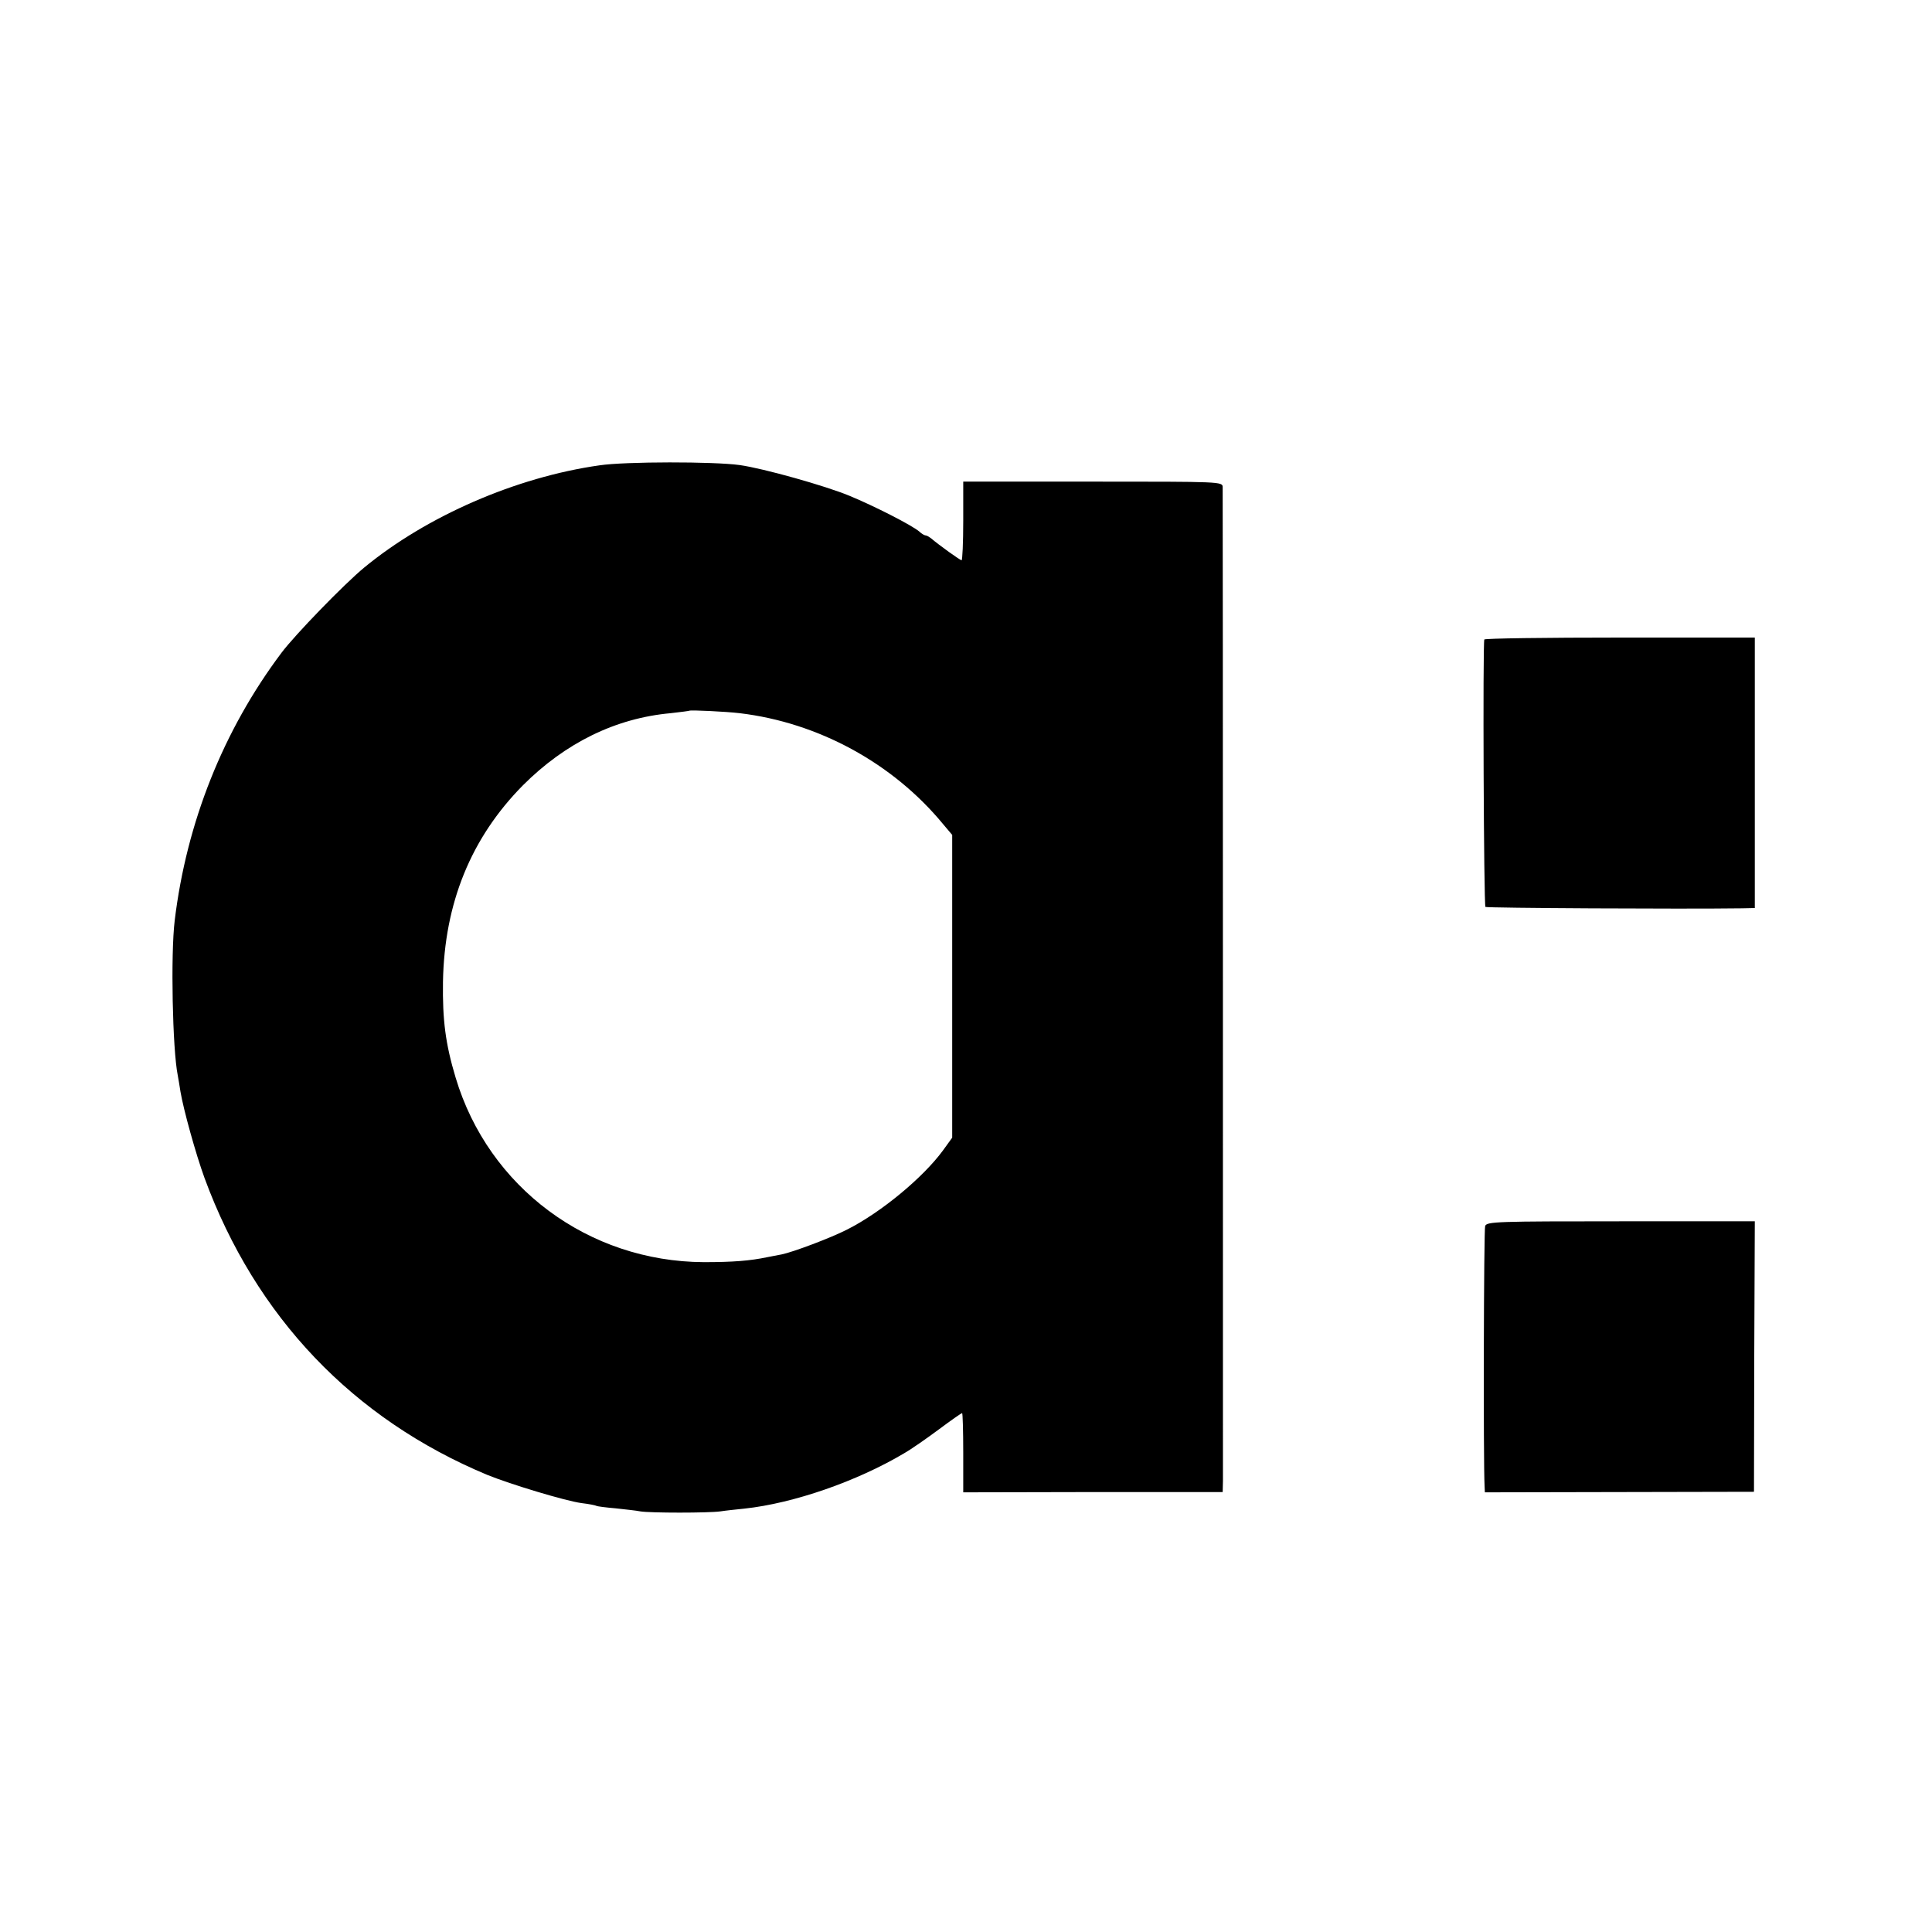
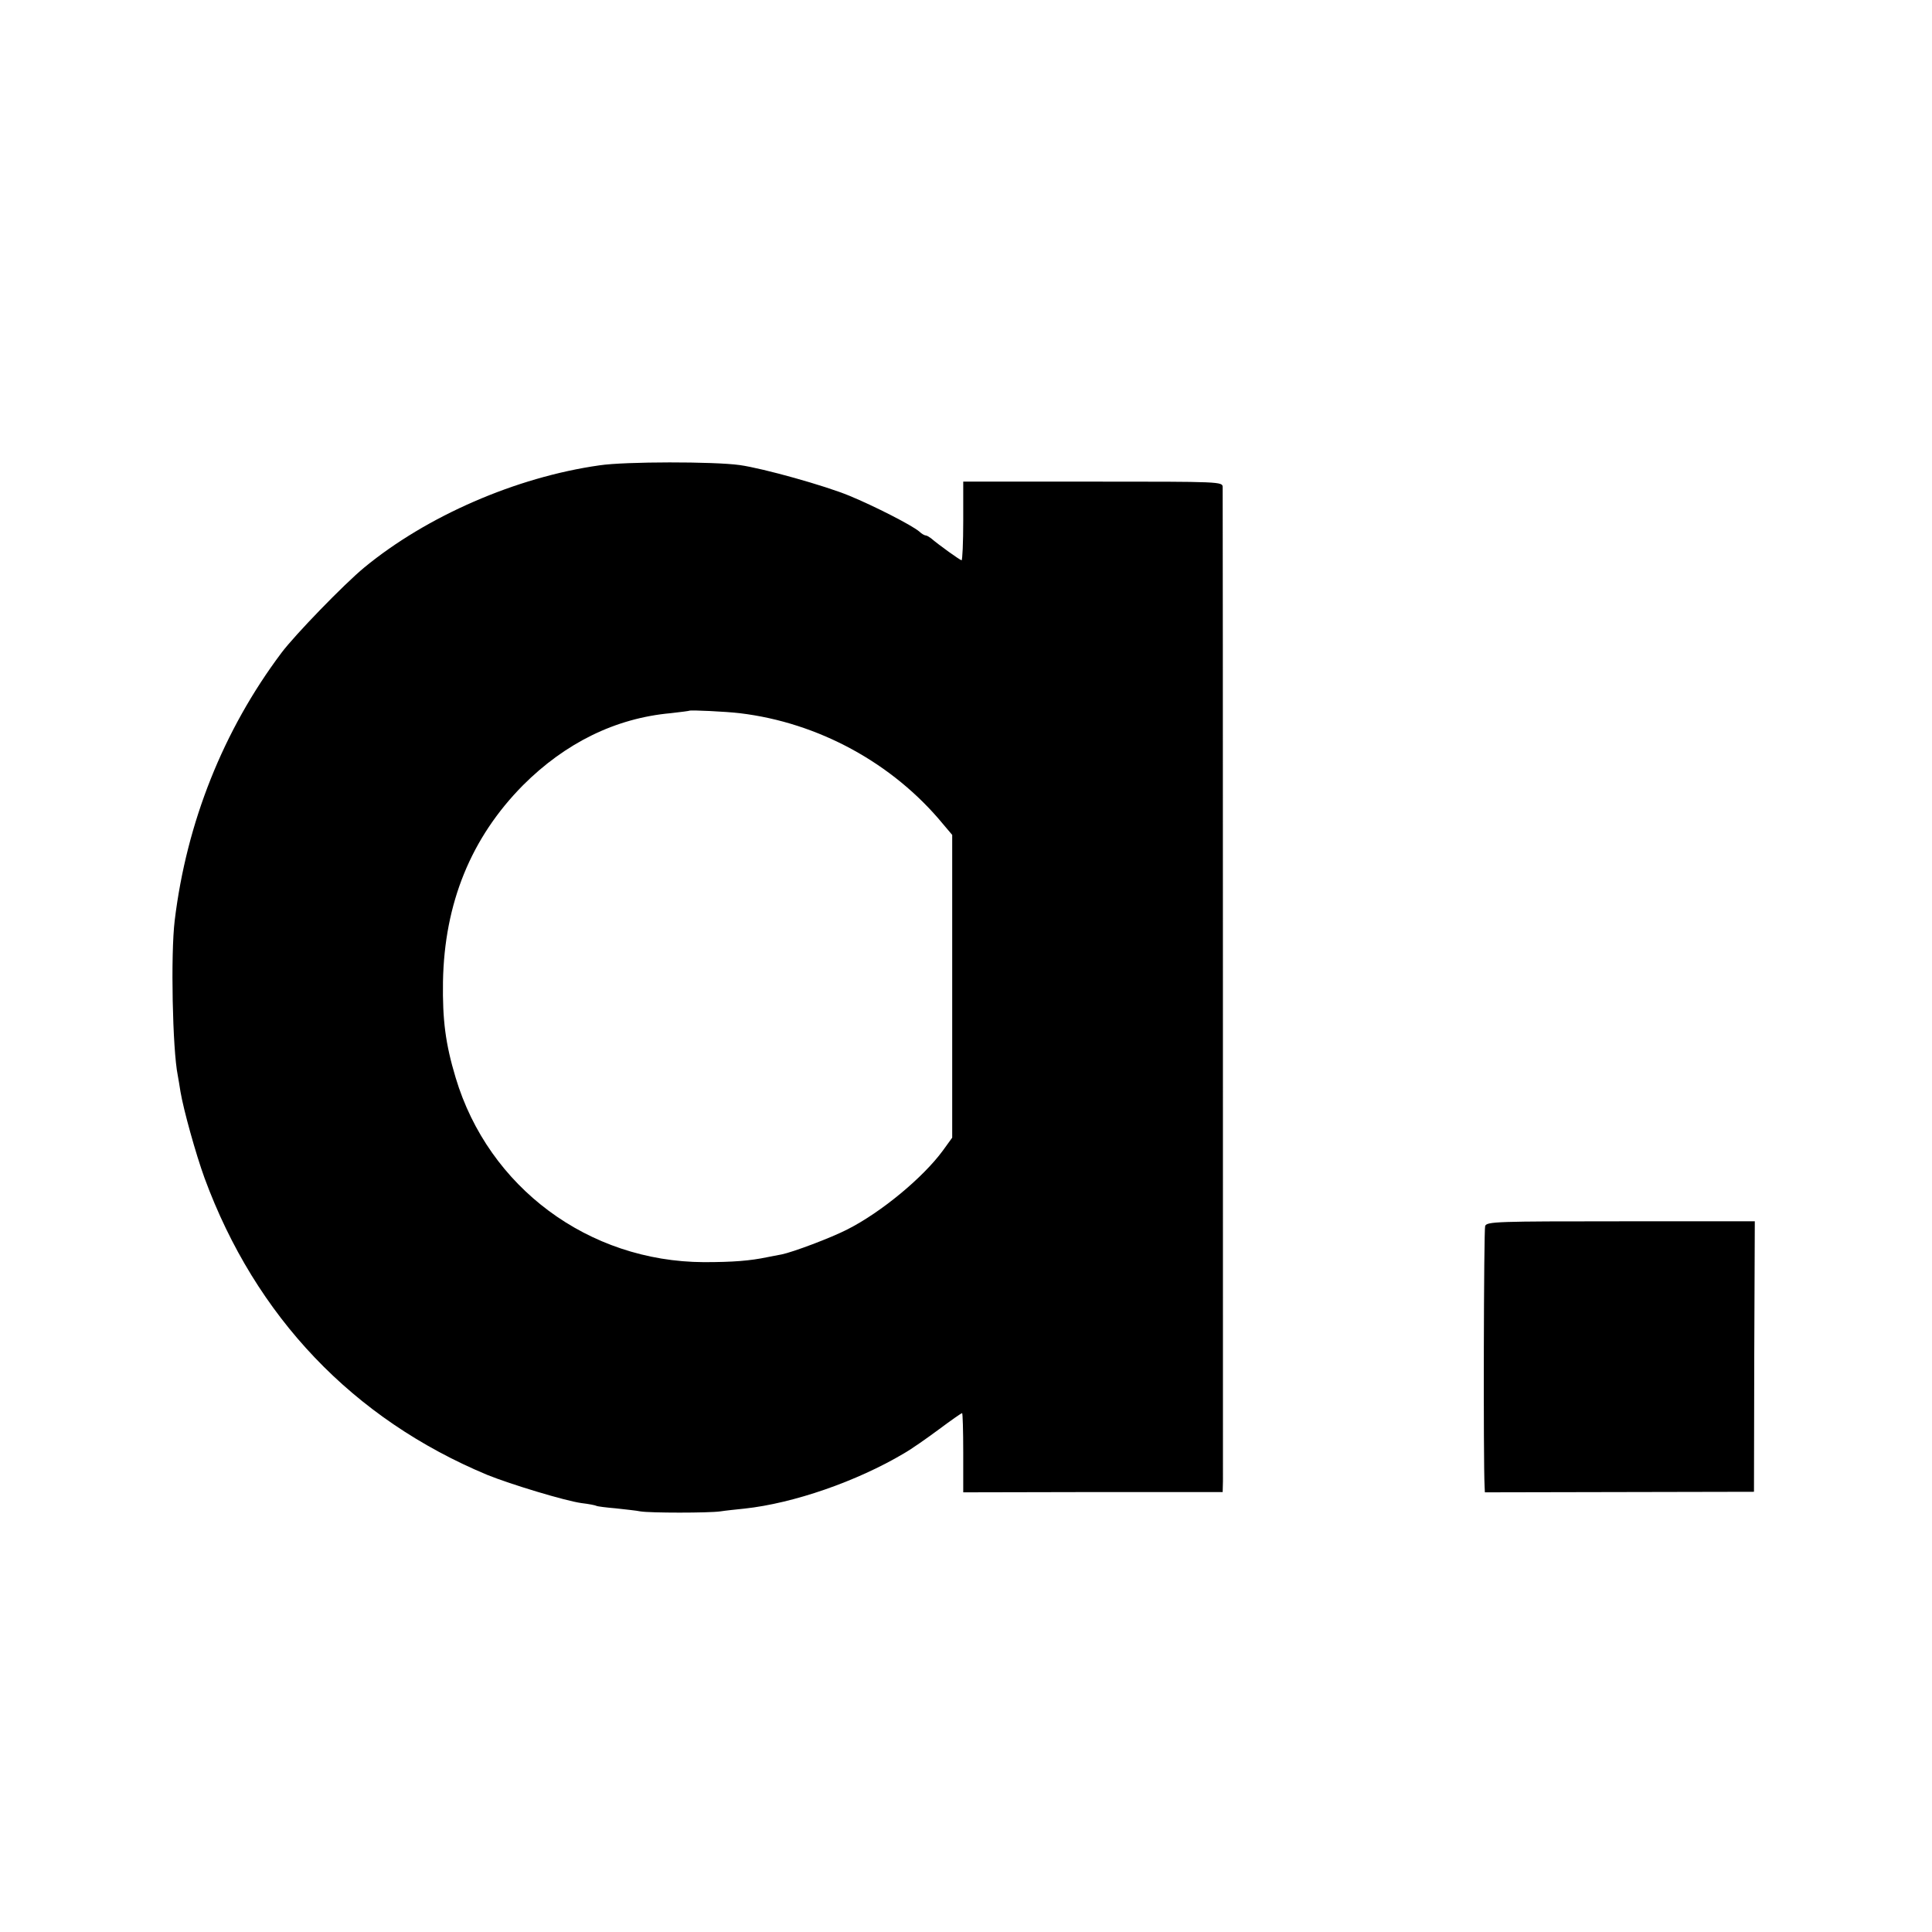
<svg xmlns="http://www.w3.org/2000/svg" version="1.0" width="700pt" height="700pt" viewBox="0 0 700 700" preserveAspectRatio="xMidYMid meet">
  <g transform="translate(0,700) scale(0.1,-0.1)" fill="#000000" stroke="none">
    <path d="M2172 5314 c-303 -43 -626 -184 -852 -370 -74 -61 -252 -245 -300 -309 -211 -281 -344 -615 -387 -970 -15 -123 -8 -467 11 -561 2 -12 7 -39 10 -60 11 -65 55 -224 87 -312 185 -503 538 -873 1025 -1076 84 -34 282 -94 341 -102 26 -3 51 -8 54 -10 3 -2 35 -6 70 -9 35 -4 75 -8 89 -11 35 -6 248 -6 290 0 19 3 58 7 87 10 178 19 408 99 578 200 28 16 85 56 128 88 43 32 80 58 83 58 2 0 4 -64 4 -143 l0 -144 470 1 470 0 1 40 c0 49 0 3572 -1 3601 0 20 -7 20 -470 20 l-470 0 0 -142 c0 -79 -3 -143 -6 -143 -5 0 -82 55 -111 80 -7 5 -15 10 -19 10 -4 0 -15 6 -23 14 -27 23 -162 92 -254 130 -87 36 -311 99 -397 111 -93 13 -415 13 -508 -1z m508 -898 c285 -34 555 -181 737 -402 l33 -39 0 -549 0 -548 -34 -47 c-72 -98 -223 -223 -345 -285 -60 -31 -199 -83 -239 -91 -15 -3 -38 -7 -52 -10 -62 -13 -123 -18 -230 -18 -418 2 -780 271 -899 668 -37 123 -48 209 -46 348 5 285 102 522 290 712 153 153 335 243 535 261 36 4 66 8 68 9 4 3 131 -3 182 -9z" />
-     <path d="M5378 4683 c-6 -14 -2 -963 4 -969 5 -4 711 -8 929 -5 l47 1 0 490 0 490 -488 0 c-269 0 -490 -3 -492 -7z" />
    <path d="M5381 2558 c-5 -13 -7 -849 -2 -944 l1 -21 488 1 487 1 1 490 2 490 -485 0 c-449 0 -486 -1 -492 -17z" />
  </g>
</svg>